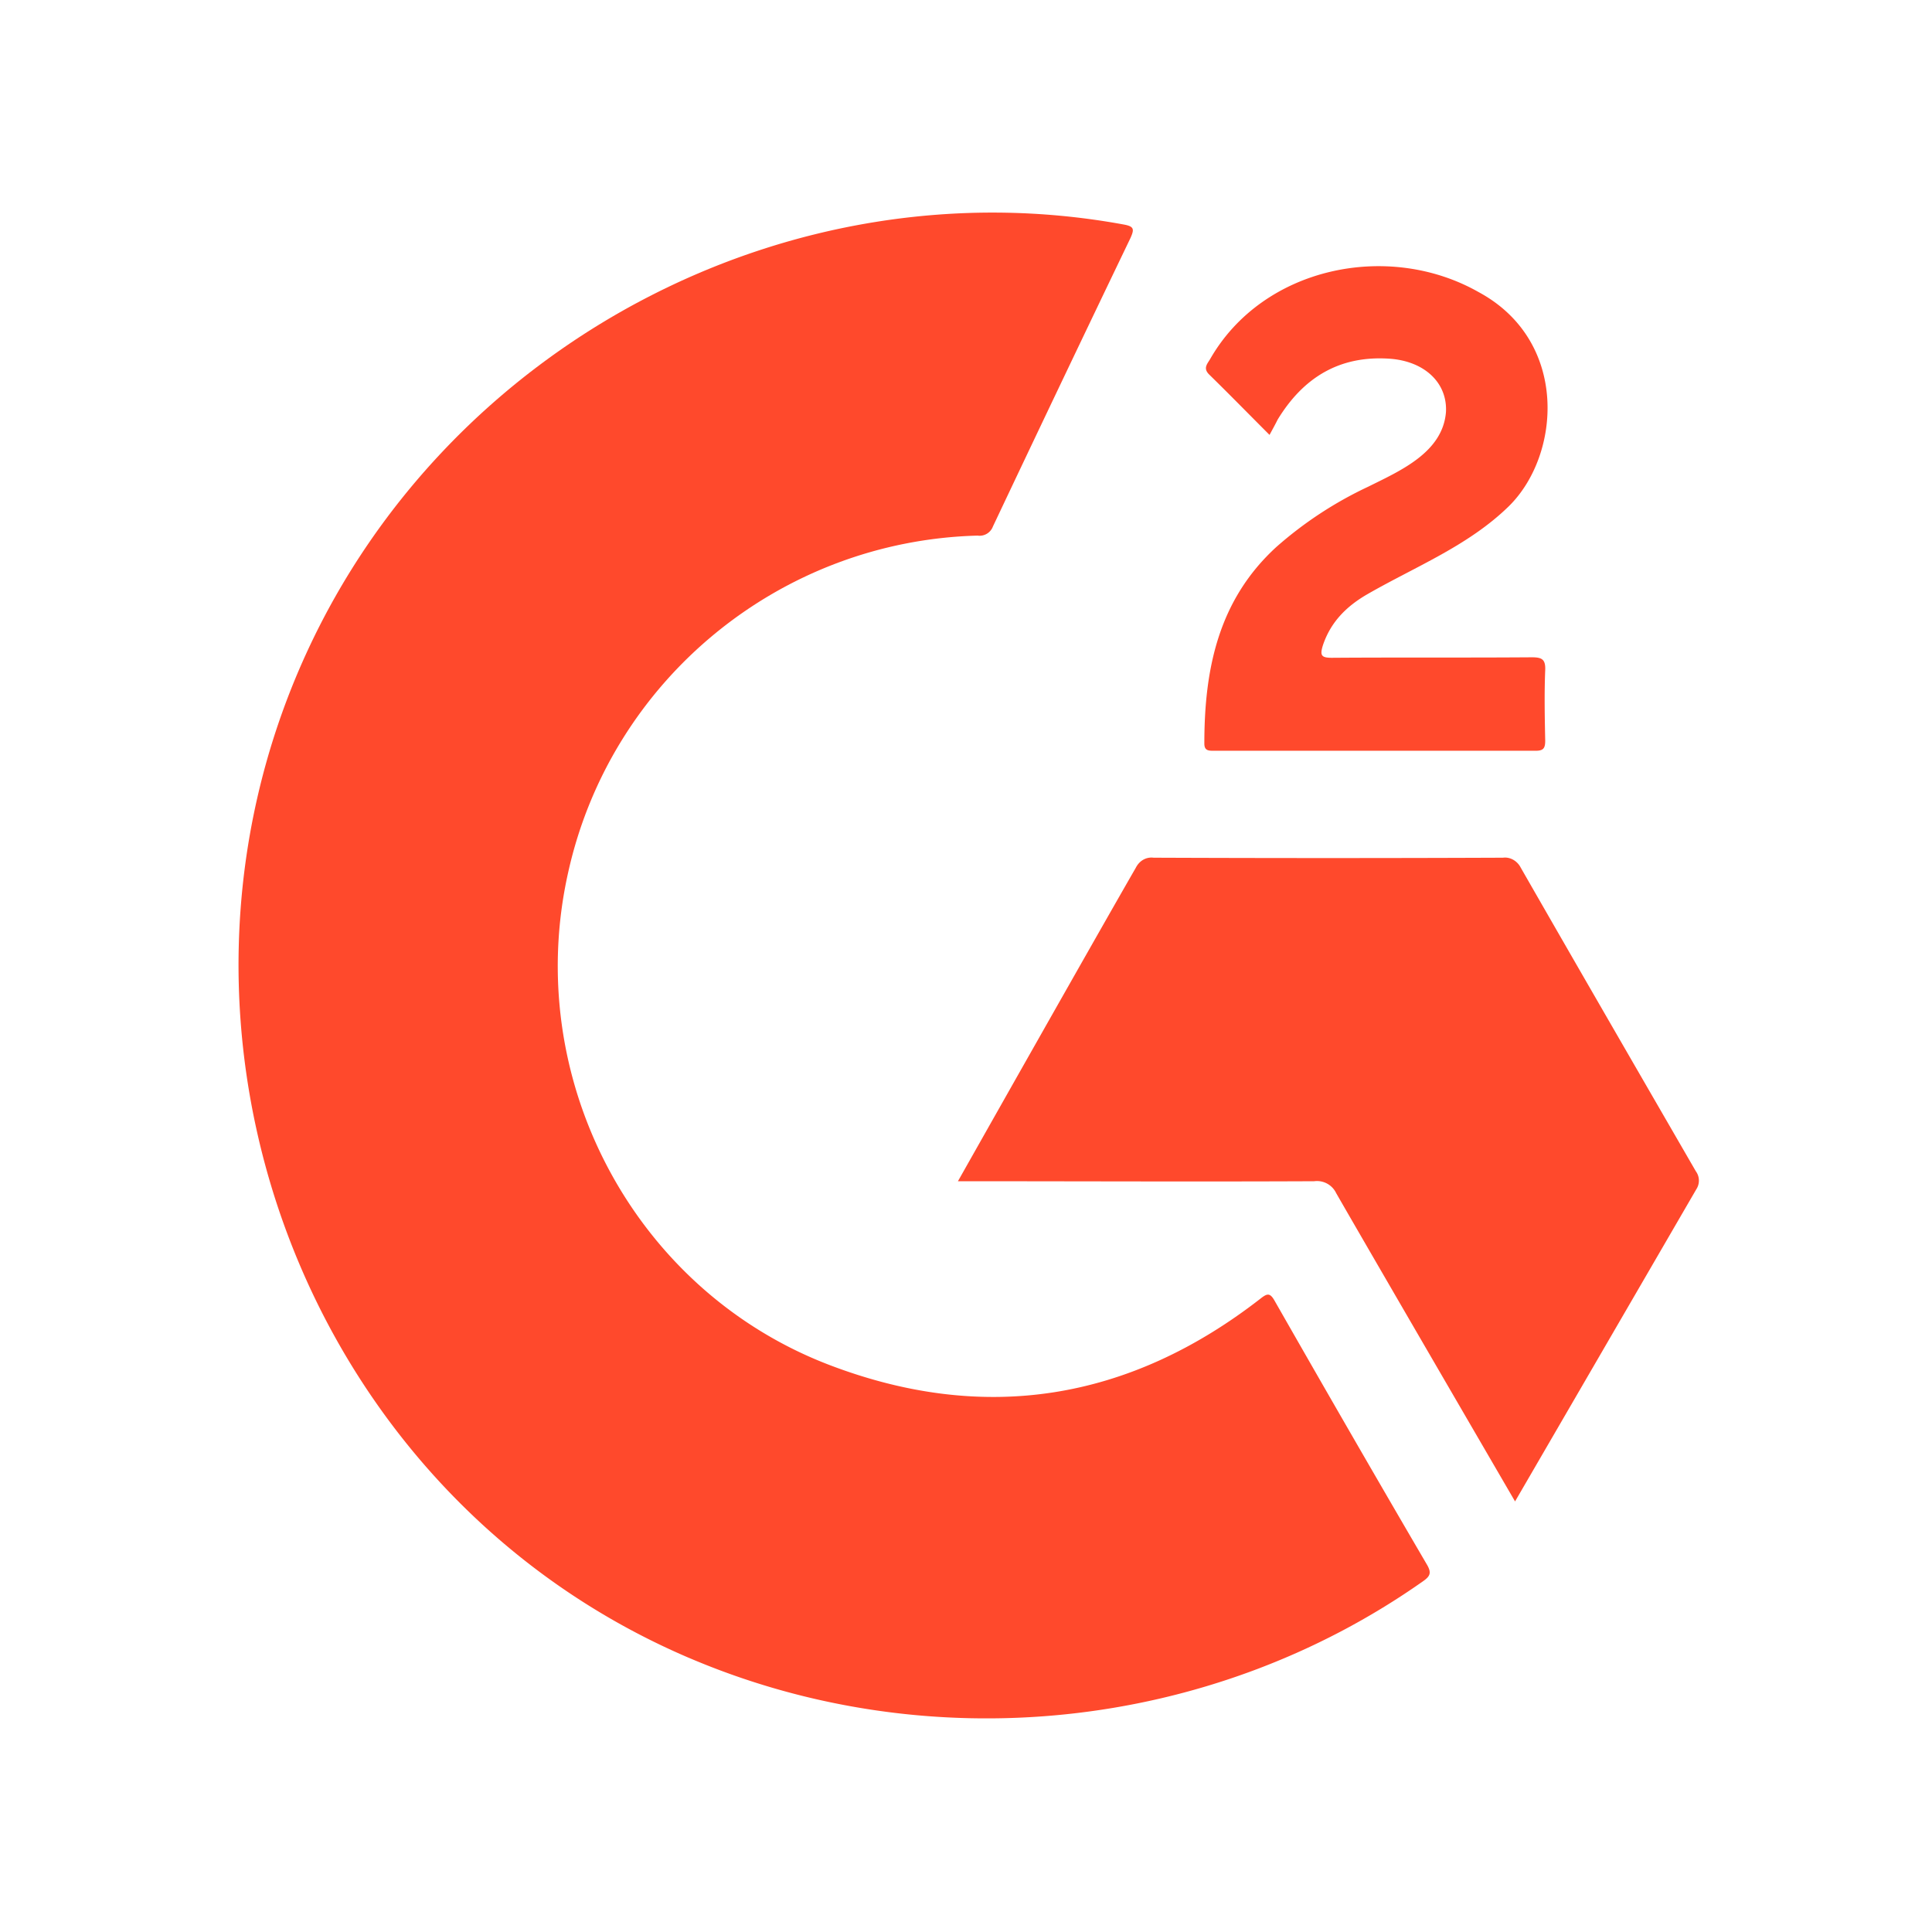
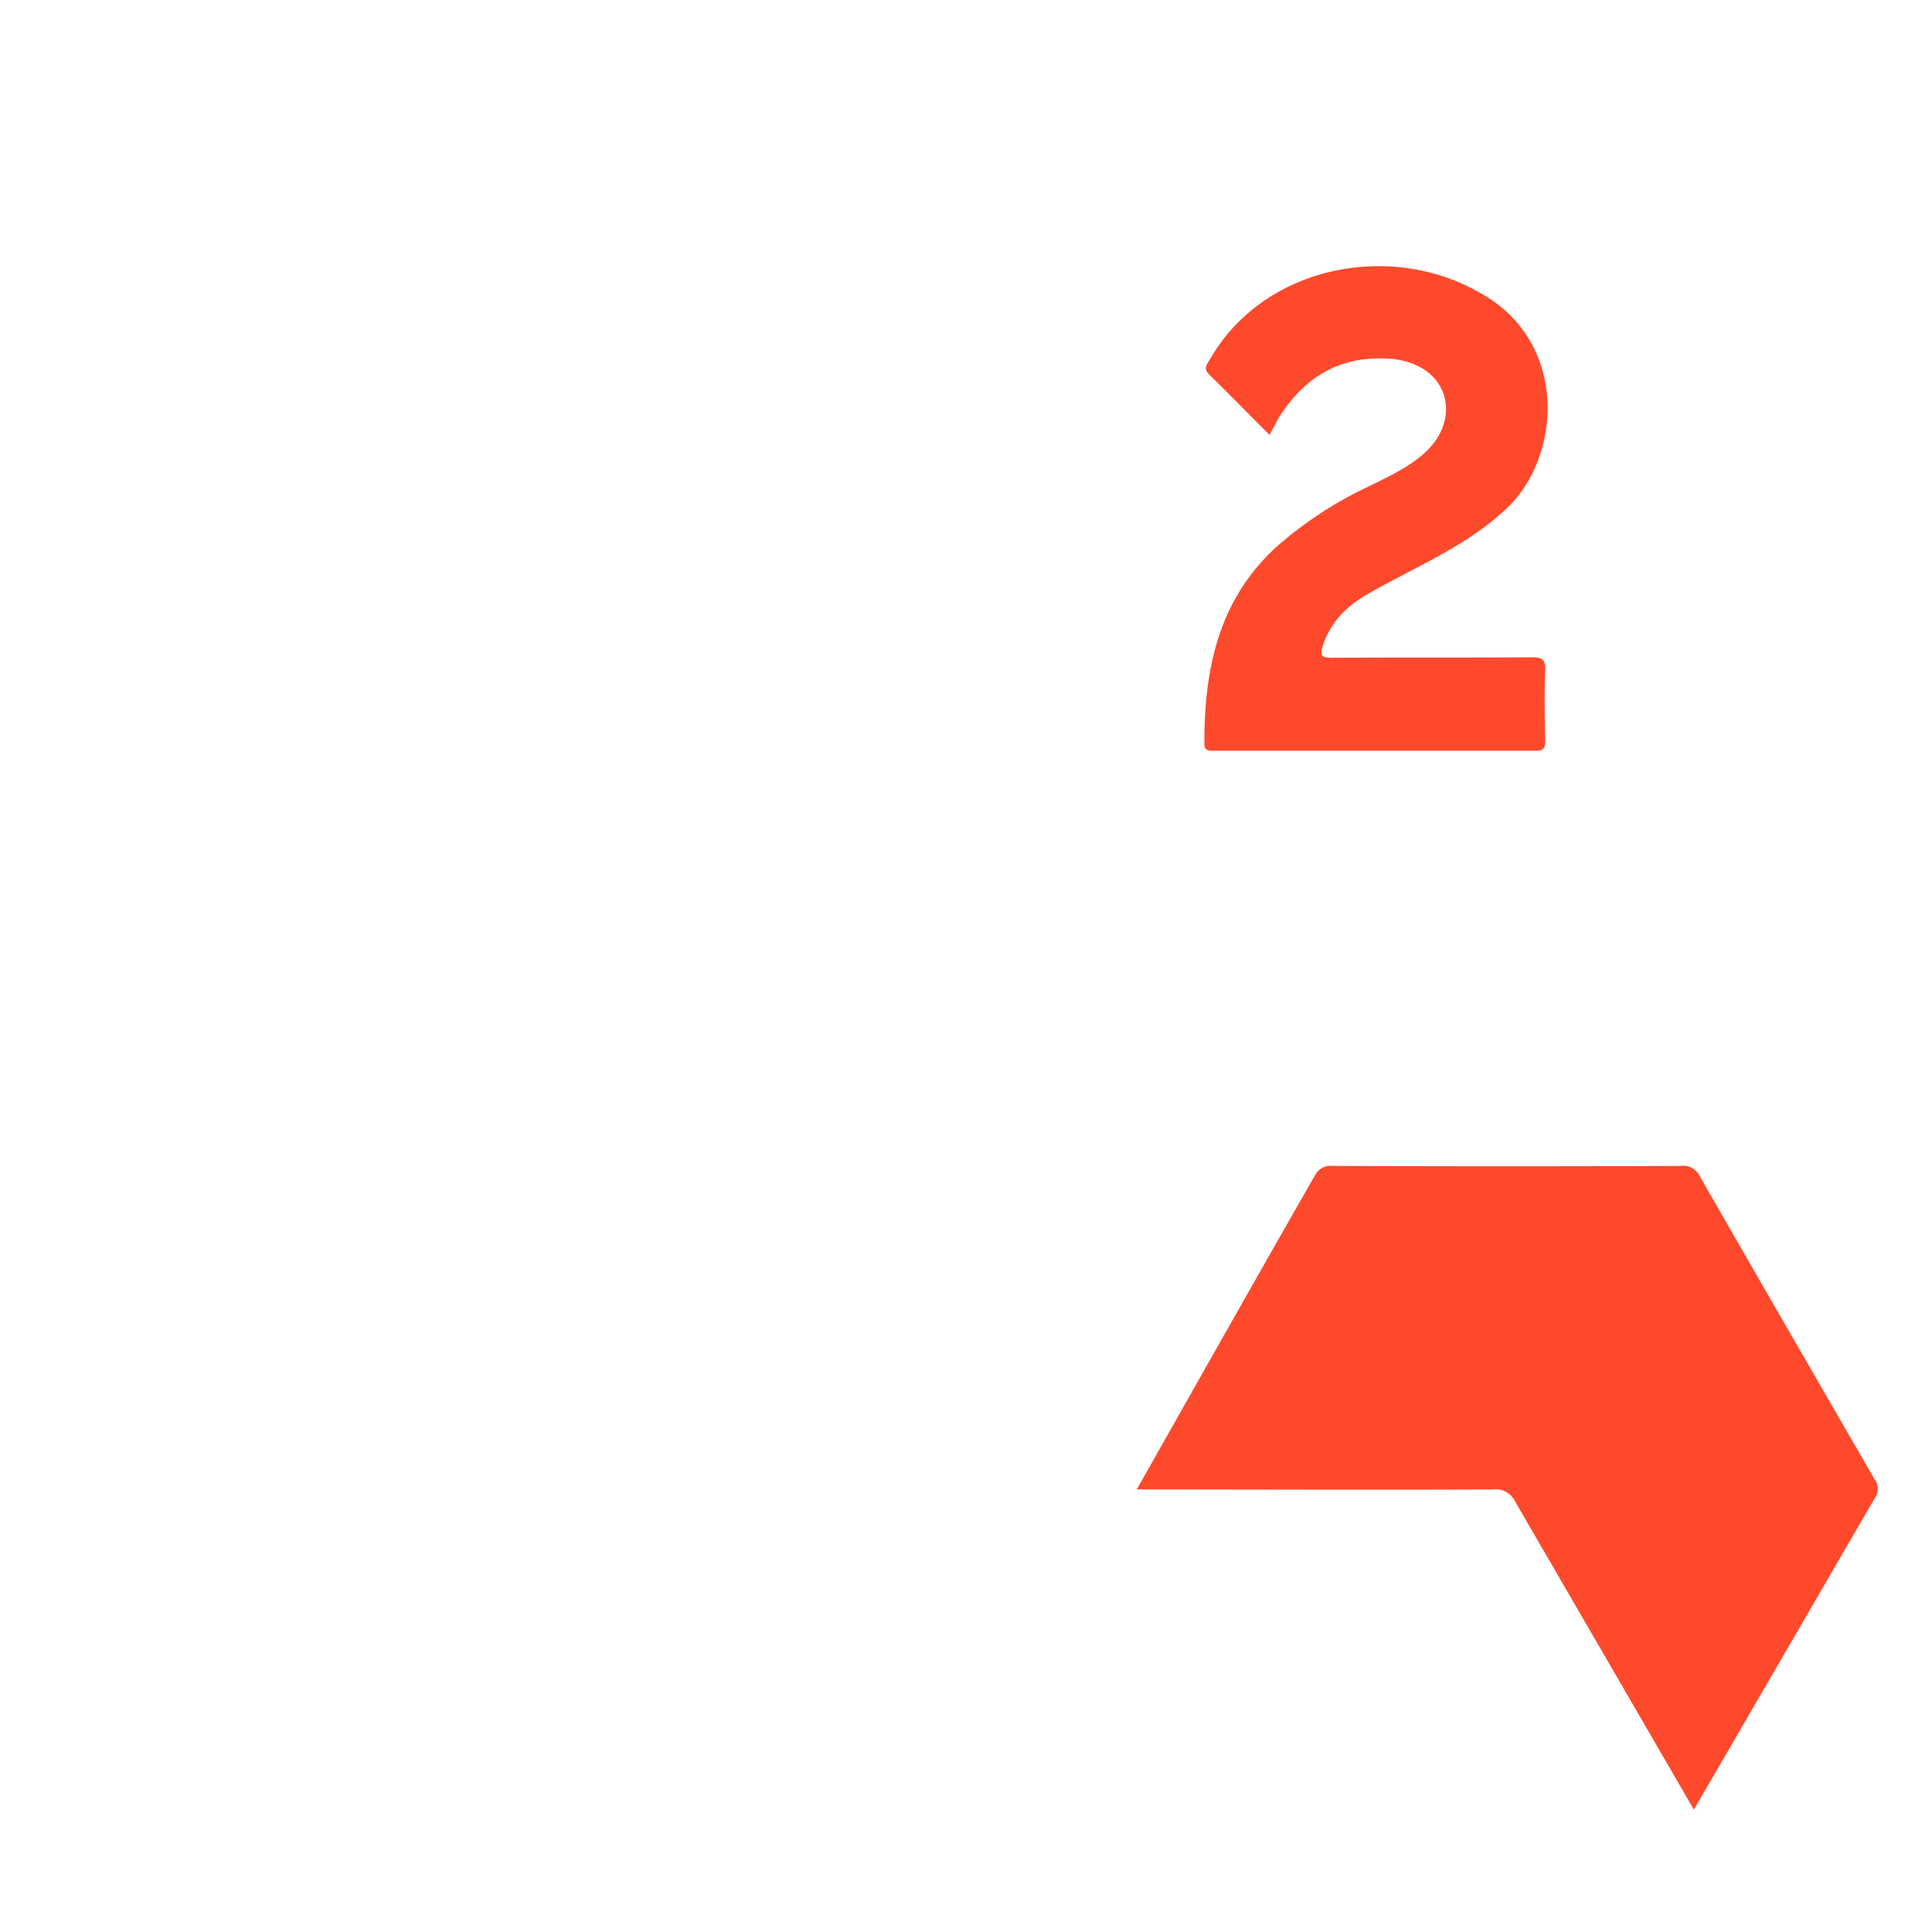
<svg xmlns="http://www.w3.org/2000/svg" width="74" height="74" fill="none">
-   <path d="M26.388 63.5C11.614 57.185 5.085 39.496 11.744 25c5.446-11.857 18.507-18.75 31.3-16.4.403.073.403.183.257.514a2038.139 2038.139 0 0 0-5.27 11.052.545.545 0 0 1-.588.349c-7.566.201-14.048 5.526-15.682 12.906-1.763 7.857 2.479 15.972 9.99 18.854 5.949 2.277 11.494 1.377 16.526-2.533.257-.202.367-.239.55.092 1.929 3.378 3.875 6.756 5.84 10.115.165.294.11.422-.147.606-8.178 5.767-18.956 6.866-28.132 2.944Z" fill="#FF492C" />
-   <path d="M58.03 57.508s-5.309-9.124-6.85-11.805a.814.814 0 0 0-.845-.459c-4.548.02-9.096 0-13.644 0 0 0 5.191-9.193 6.813-12.007.129-.257.386-.422.68-.385 4.462.018 8.924.018 13.386 0 .276-.037.551.128.68.385 2.221 3.874 4.462 7.748 6.702 11.621a.607.607 0 0 1 .018.698c-1.163 2.005-6.94 11.952-6.94 11.952Zm-9.404-40.85c-.808-.808-1.542-1.56-2.313-2.314-.24-.238-.074-.403.036-.587 2.02-3.534 6.824-4.533 10.284-2.57 3.47 1.872 3.158 6.242 1.156 8.206-1.557 1.52-3.578 2.307-5.435 3.378-.79.46-1.396 1.065-1.69 1.964-.11.368-.055.46.35.46 2.552-.019 5.104 0 7.657-.019.386 0 .532.074.514.496-.037.9-.018 1.799 0 2.699 0 .293-.074.385-.367.385H46.496c-.202 0-.367 0-.367-.275 0-2.846.532-5.49 2.754-7.527a14.803 14.803 0 0 1 3.526-2.314c1.212-.605 2.855-1.306 2.975-2.864.055-1.12-.827-1.946-2.167-2.037-1.928-.129-3.305.734-4.279 2.331-.091.184-.183.349-.312.588Z" fill="#FF492C" />
+   <path d="M58.03 57.508a.814.814 0 0 0-.845-.459c-4.548.02-9.096 0-13.644 0 0 0 5.191-9.193 6.813-12.007.129-.257.386-.422.68-.385 4.462.018 8.924.018 13.386 0 .276-.037.551.128.68.385 2.221 3.874 4.462 7.748 6.702 11.621a.607.607 0 0 1 .018.698c-1.163 2.005-6.94 11.952-6.94 11.952Zm-9.404-40.85c-.808-.808-1.542-1.56-2.313-2.314-.24-.238-.074-.403.036-.587 2.02-3.534 6.824-4.533 10.284-2.57 3.47 1.872 3.158 6.242 1.156 8.206-1.557 1.52-3.578 2.307-5.435 3.378-.79.46-1.396 1.065-1.69 1.964-.11.368-.055.46.35.46 2.552-.019 5.104 0 7.657-.019.386 0 .532.074.514.496-.037.9-.018 1.799 0 2.699 0 .293-.074.385-.367.385H46.496c-.202 0-.367 0-.367-.275 0-2.846.532-5.49 2.754-7.527a14.803 14.803 0 0 1 3.526-2.314c1.212-.605 2.855-1.306 2.975-2.864.055-1.12-.827-1.946-2.167-2.037-1.928-.129-3.305.734-4.279 2.331-.091.184-.183.349-.312.588Z" fill="#FF492C" />
</svg>